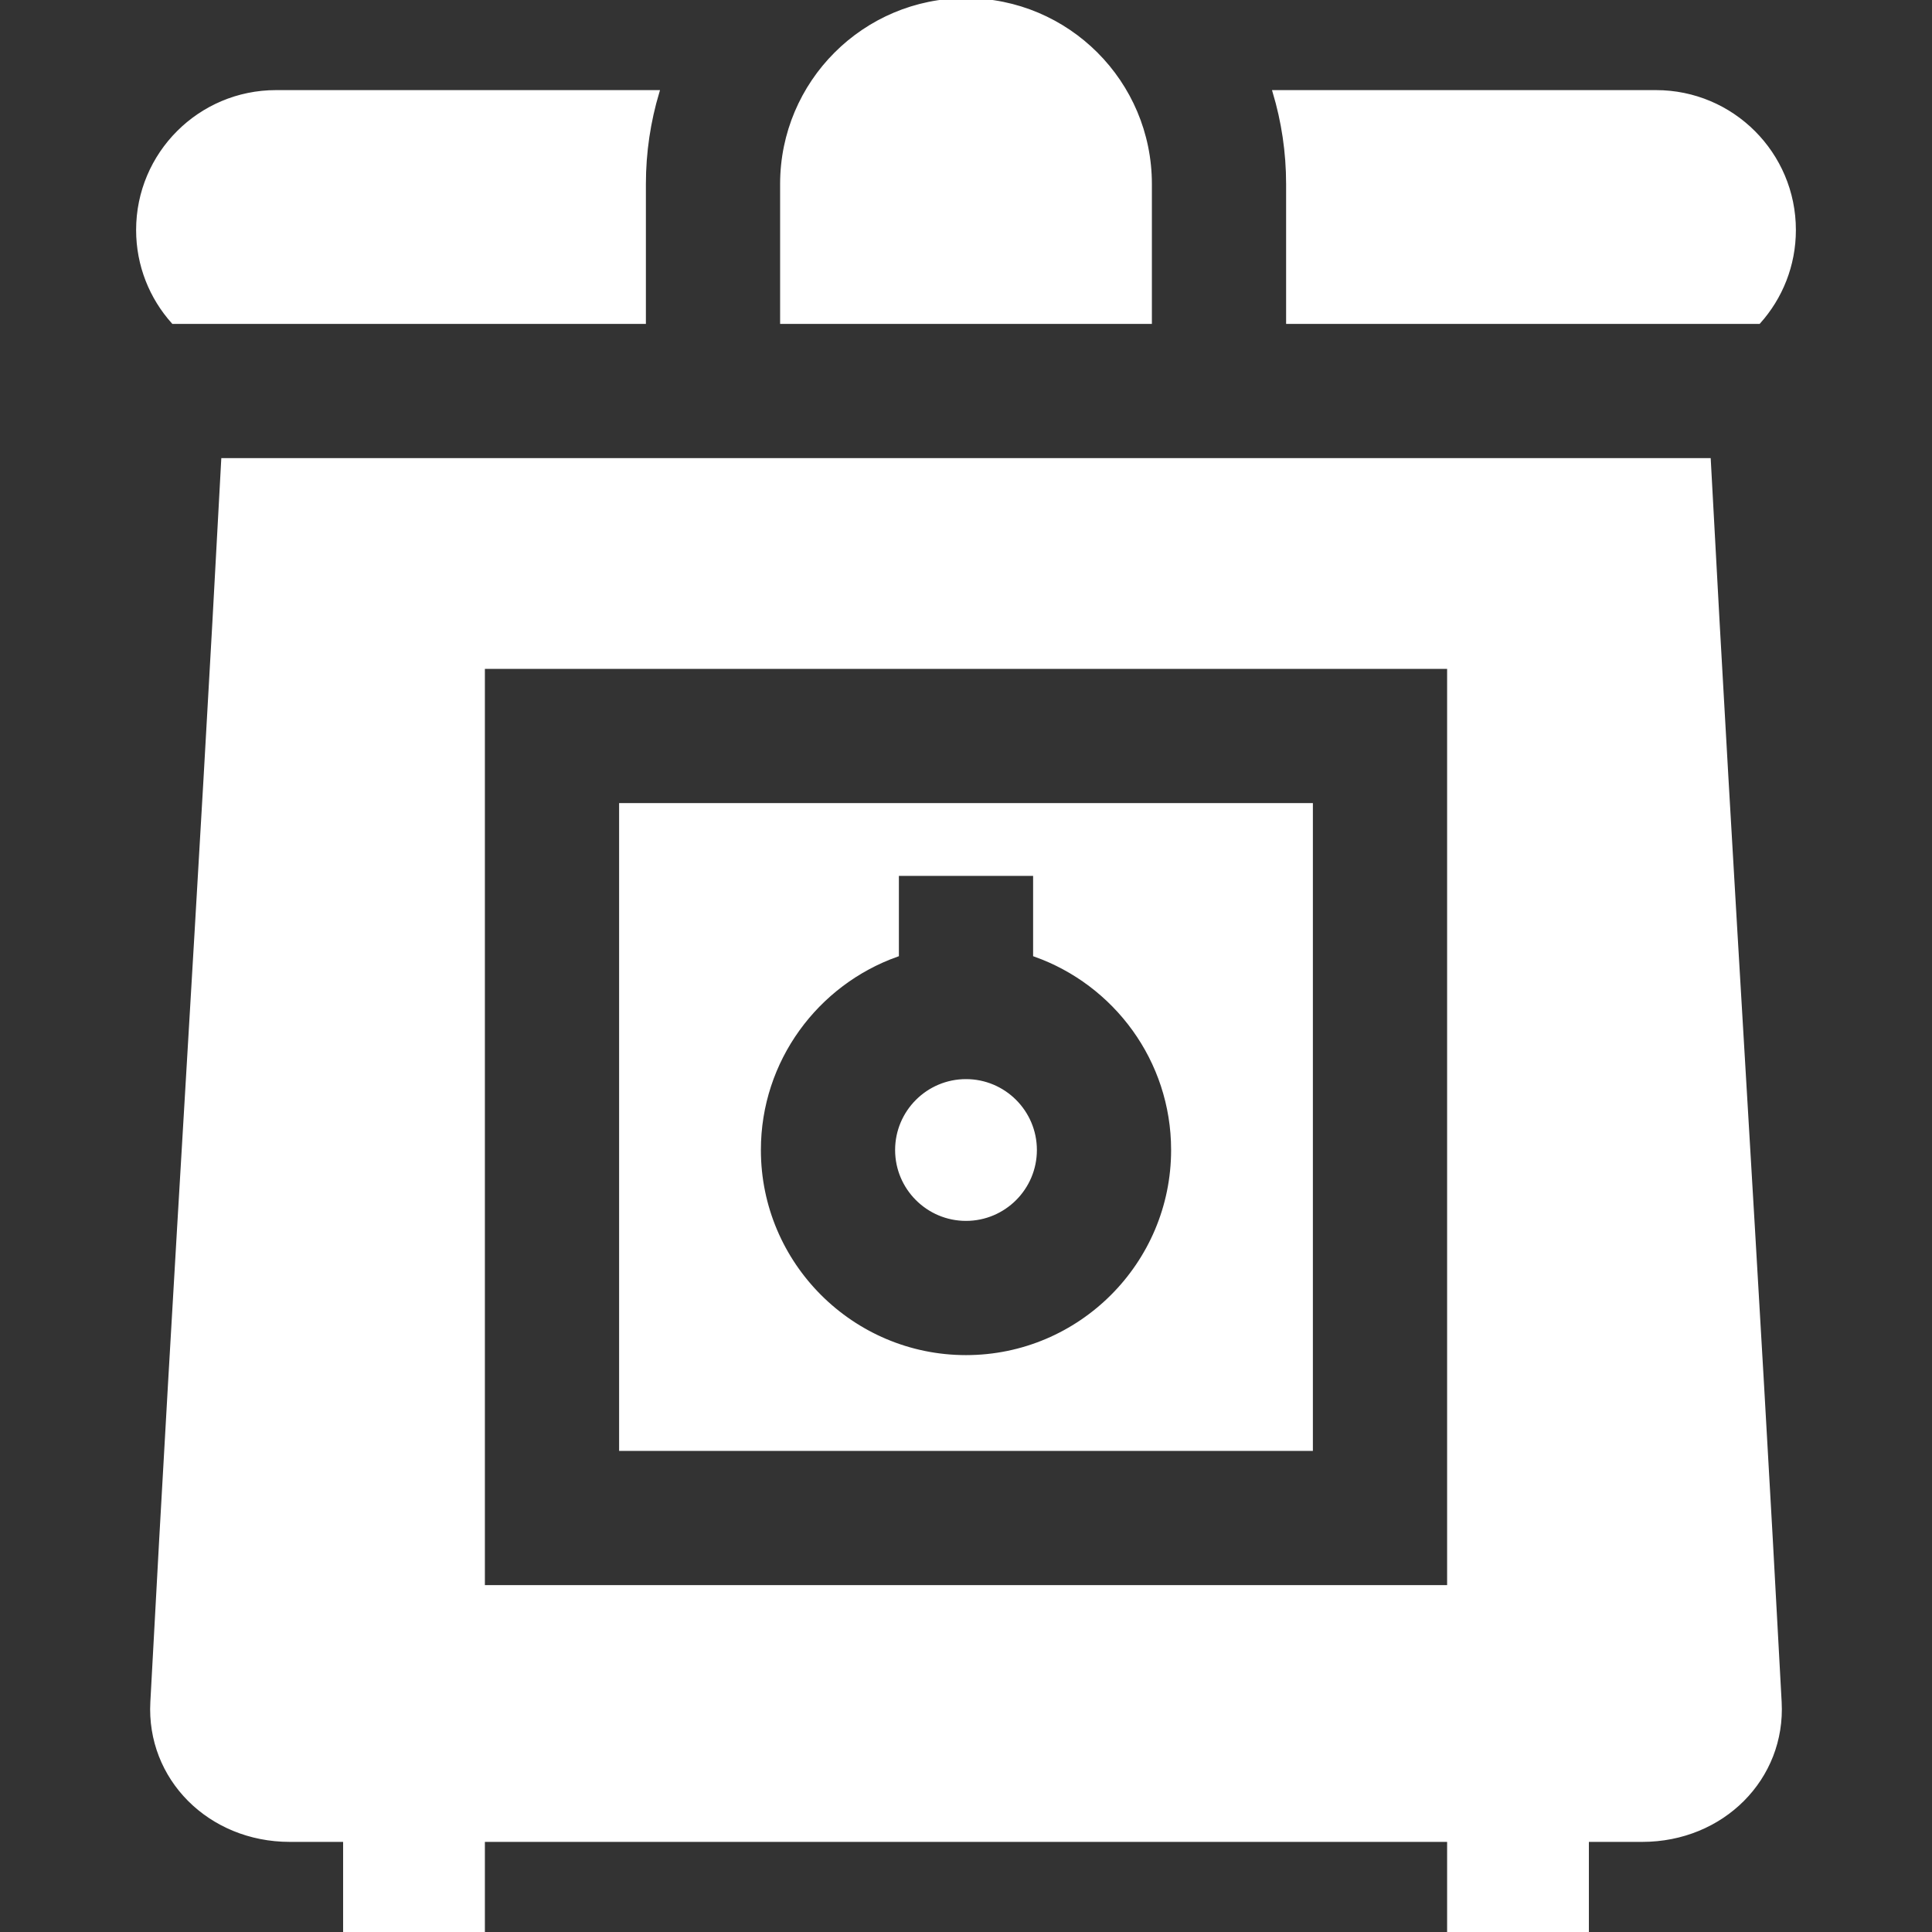
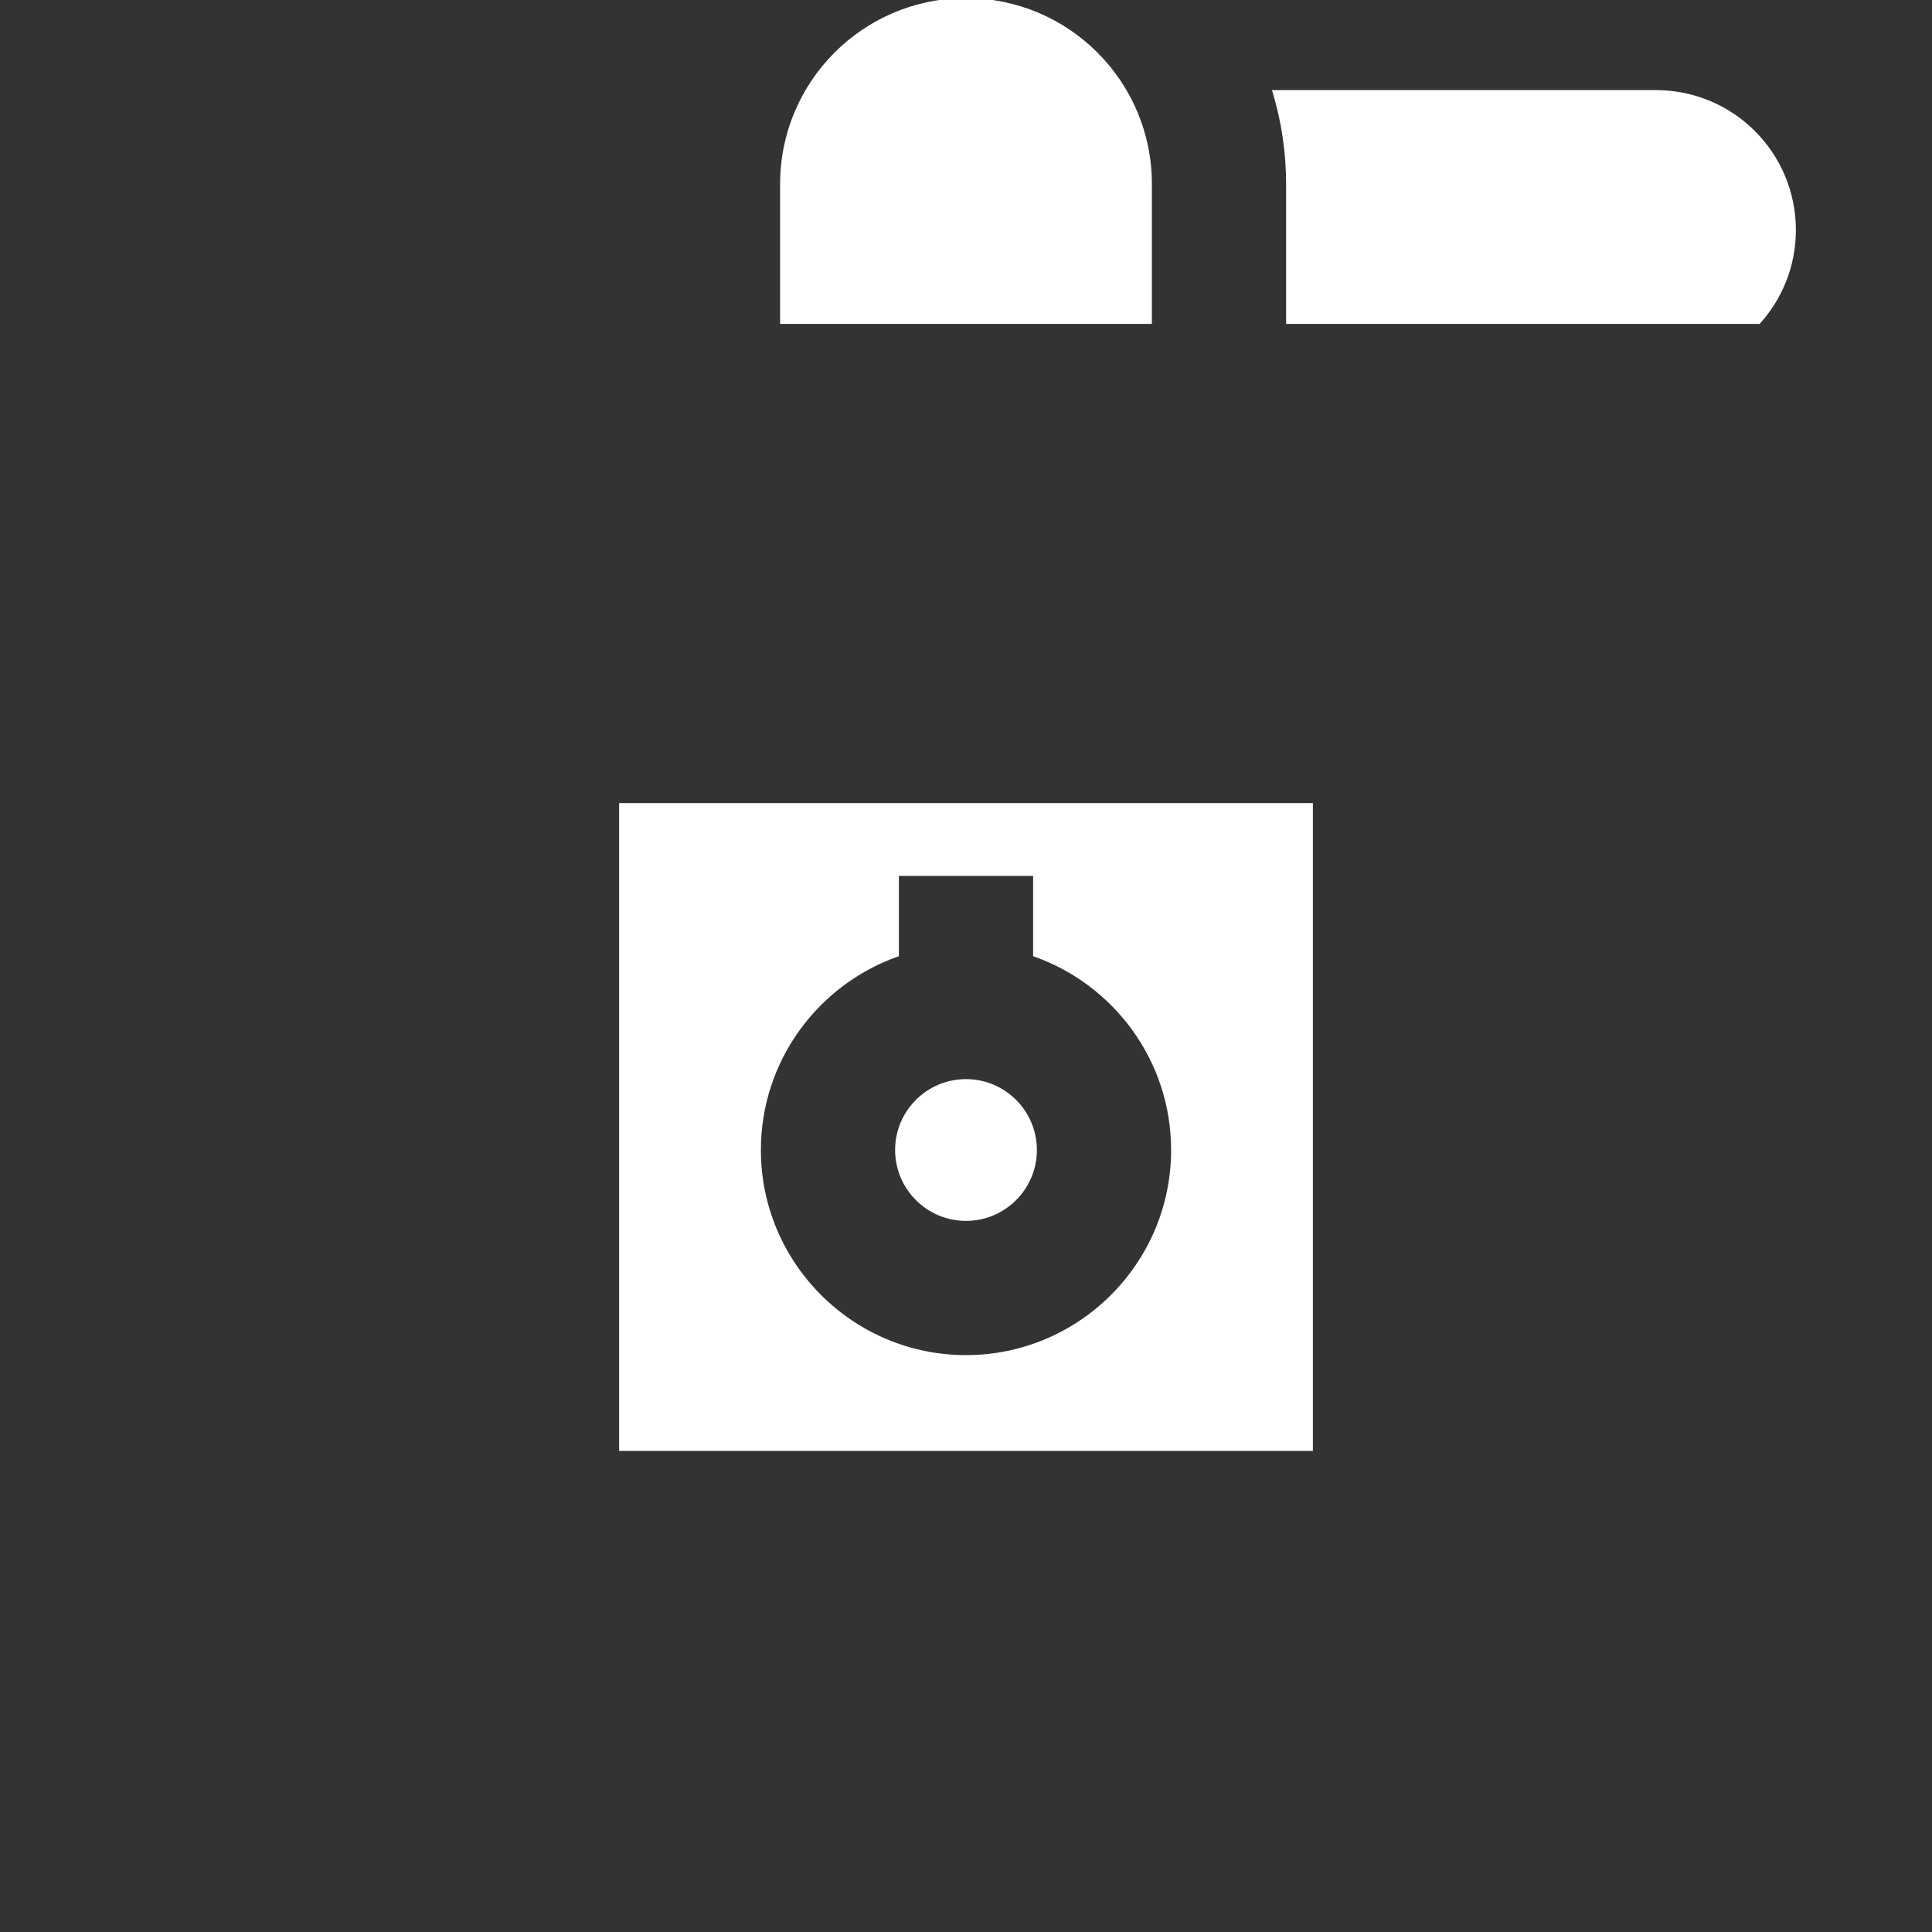
<svg xmlns="http://www.w3.org/2000/svg" fill="#ffffff" height="64px" width="64px" version="1.1" id="Layer_1" viewBox="0 0 512 512" xml:space="preserve" stroke="#ffffff">
  <rect x="0" y="0" width="512" height="512" fill="#333333" stroke="none" />
  <g id="SVGRepo_bgCarrier" stroke-width="0" />
  <g id="SVGRepo_tracerCarrier" stroke-linecap="round" stroke-linejoin="round" />
  <g id="SVGRepo_iconCarrier">
    <g>
      <g>
        <path d="M164.571,213.333V384h182.857V213.333H164.571z M256,359.619c-30.248,0-54.857-24.608-54.857-54.857 c0-23.838,15.288-44.162,36.571-51.712v-21.431h36.571v21.431c21.282,7.548,36.571,27.874,36.571,51.712 C310.857,335.011,286.248,359.619,256,359.619z" />
      </g>
    </g>
    <g>
      <g>
        <path d="M256,286.476c-10.083,0-18.286,8.203-18.286,18.286c0,10.084,8.203,18.286,18.286,18.286 c10.083,0,18.286-8.202,18.286-18.286C274.286,294.679,266.083,286.476,256,286.476z" />
      </g>
    </g>
    <g>
      <g>
-         <path d="M471.657,451.048c-6.26-117.84-12.521-211.302-18.781-329.143c-131.251,0-262.502,0-393.752,0 c-6.26,117.84-12.521,211.302-18.781,329.143c-1.108,20.197,15.214,36.571,36.457,36.571c4.876,0,9.752,0,14.629,0V512H128 v-24.381c85.333,0,170.667,0,256,0V512h36.571v-24.381c4.876,0,9.752,0,14.629,0C456.443,487.622,472.766,471.244,471.657,451.048 z M384,420.571H128v-243.81h256V420.571z" />
-       </g>
+         </g>
    </g>
    <g>
      <g>
        <path d="M438.857,24.381H337.765c2.31,7.731,3.568,15.91,3.568,24.381v36.571h124.776c5.793-6.472,9.32-15.011,9.32-24.381 C475.429,40.755,459.054,24.381,438.857,24.381z" />
      </g>
    </g>
    <g>
      <g>
-         <path d="M73.143,24.381c-20.197,0-36.571,16.374-36.571,36.571c0,9.37,3.527,17.909,9.32,24.381h124.776V48.762 c0-8.471,1.258-16.65,3.568-24.381H73.143z" />
-       </g>
+         </g>
    </g>
    <g>
      <g>
        <path d="M256,0c-26.93,0-48.762,21.831-48.762,48.762v36.571h97.524V48.762C304.762,21.831,282.93,0,256,0z" />
      </g>
    </g>
  </g>
</svg>